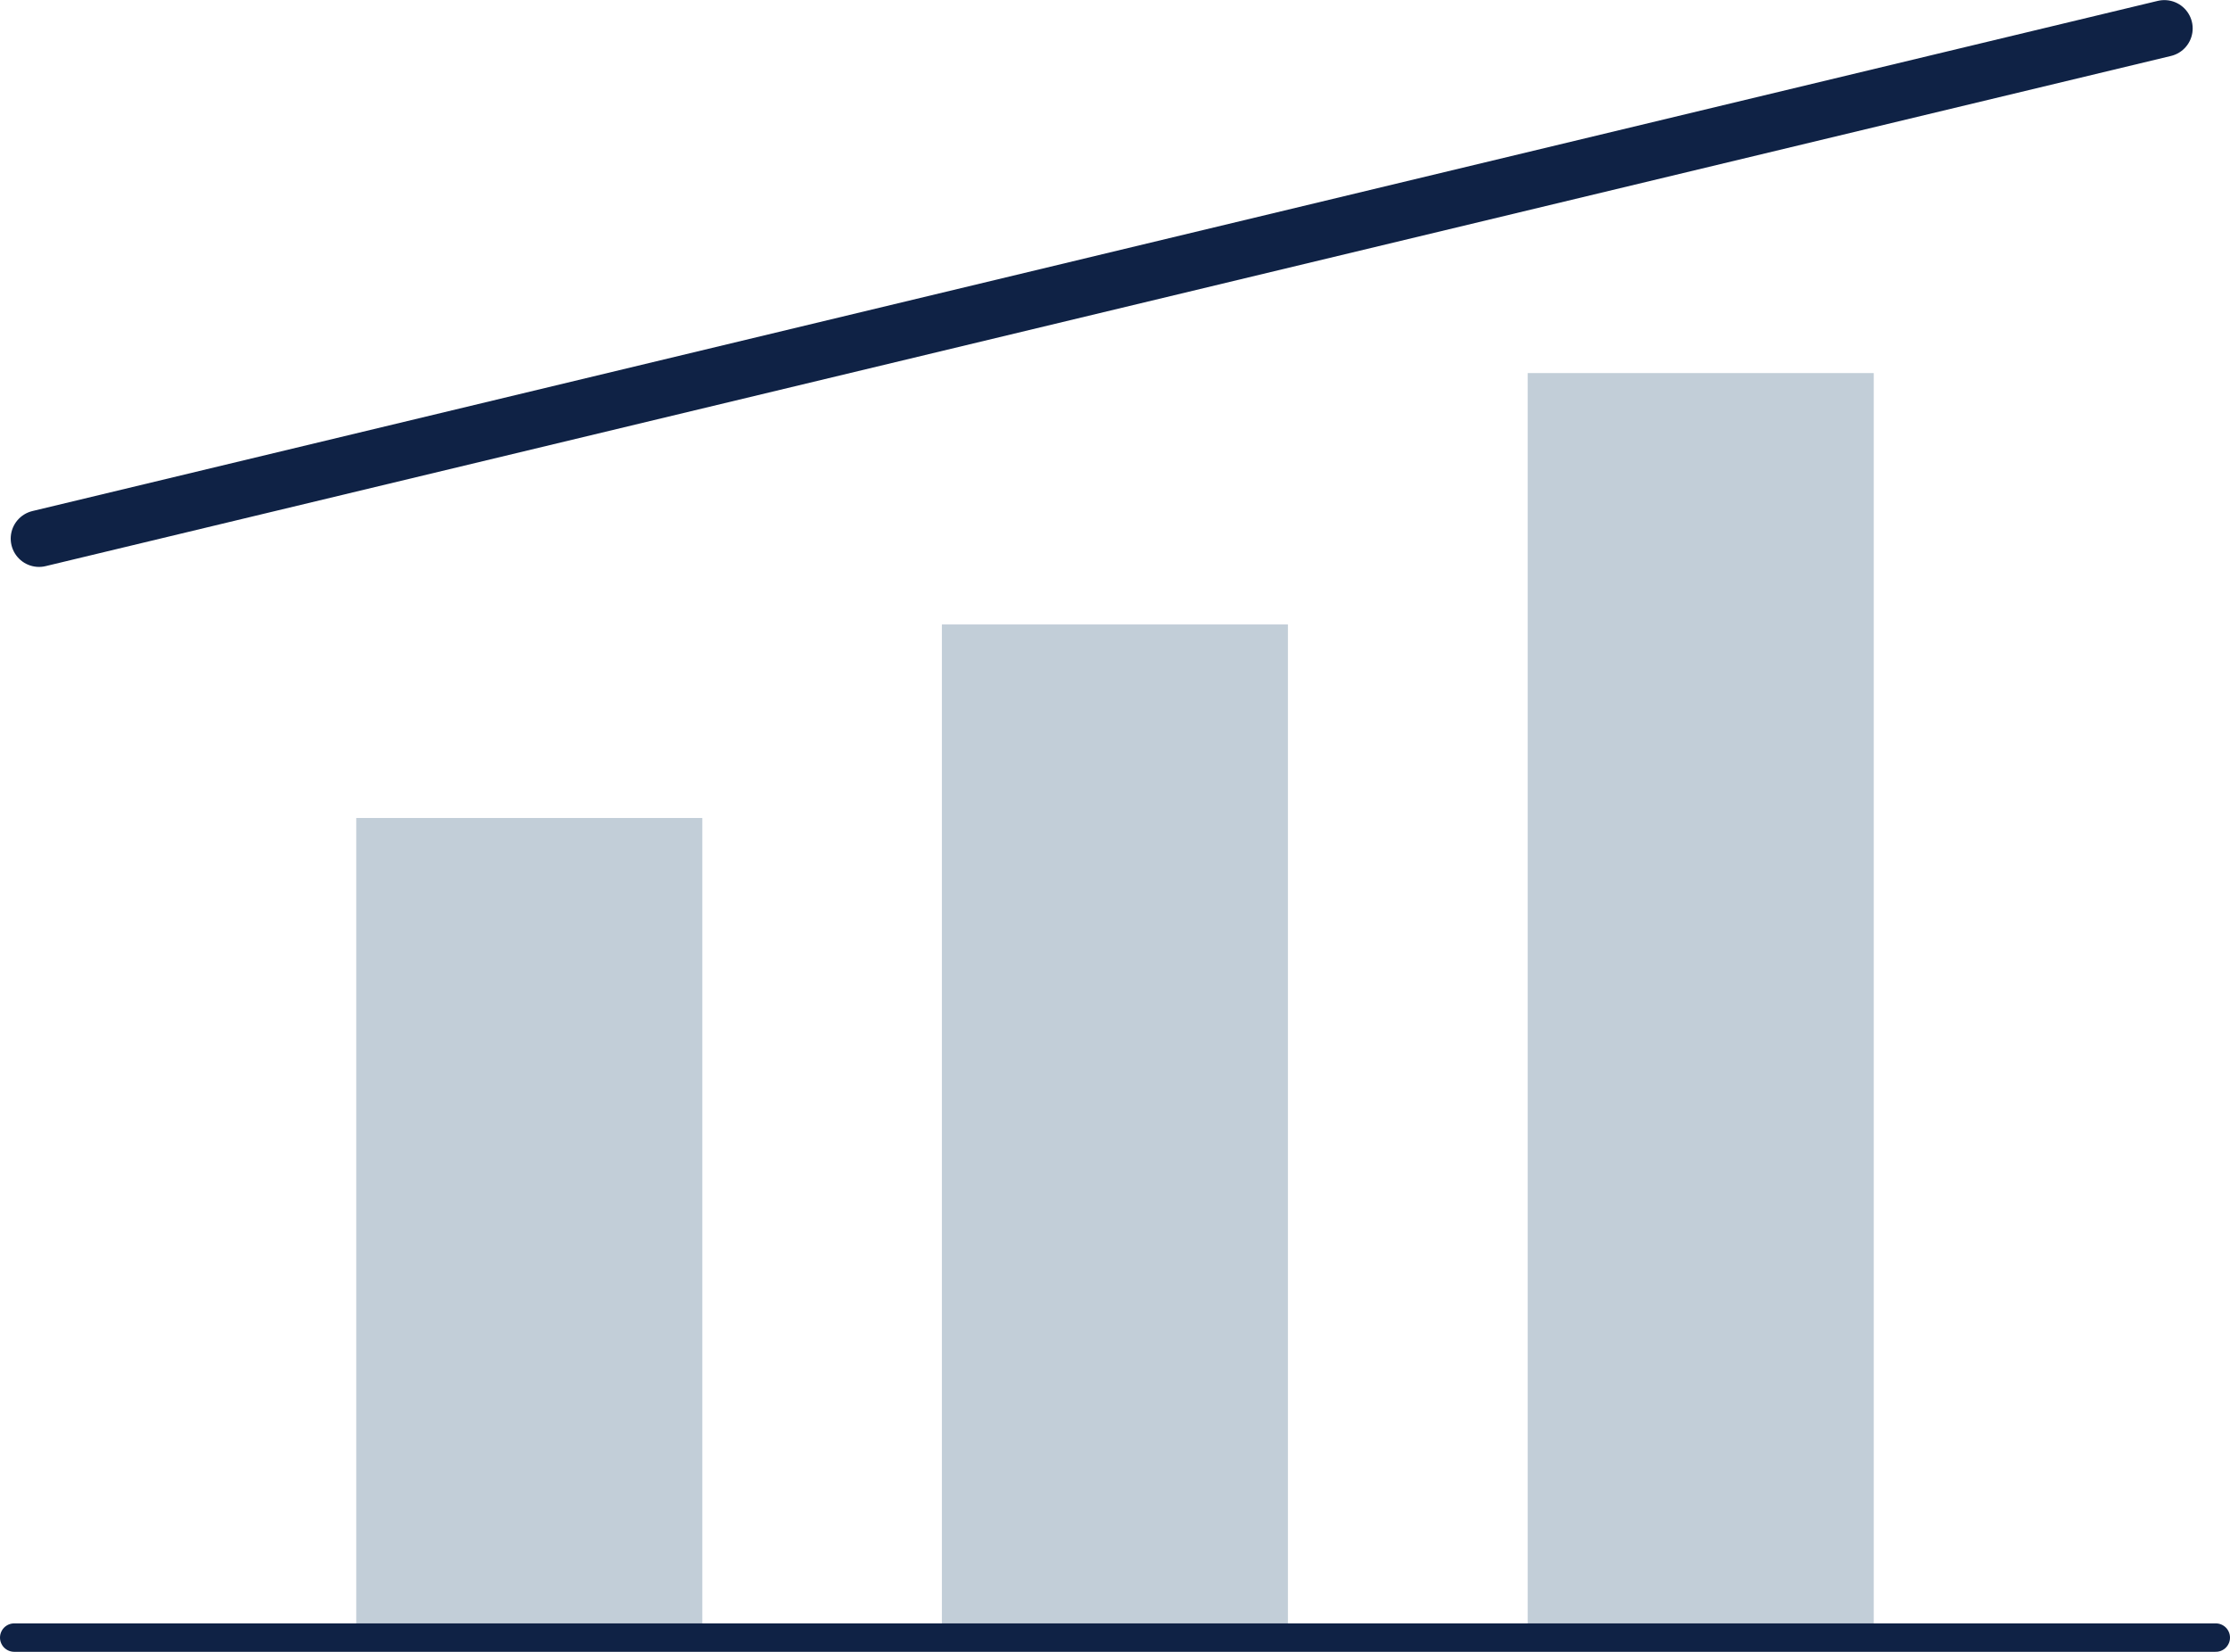
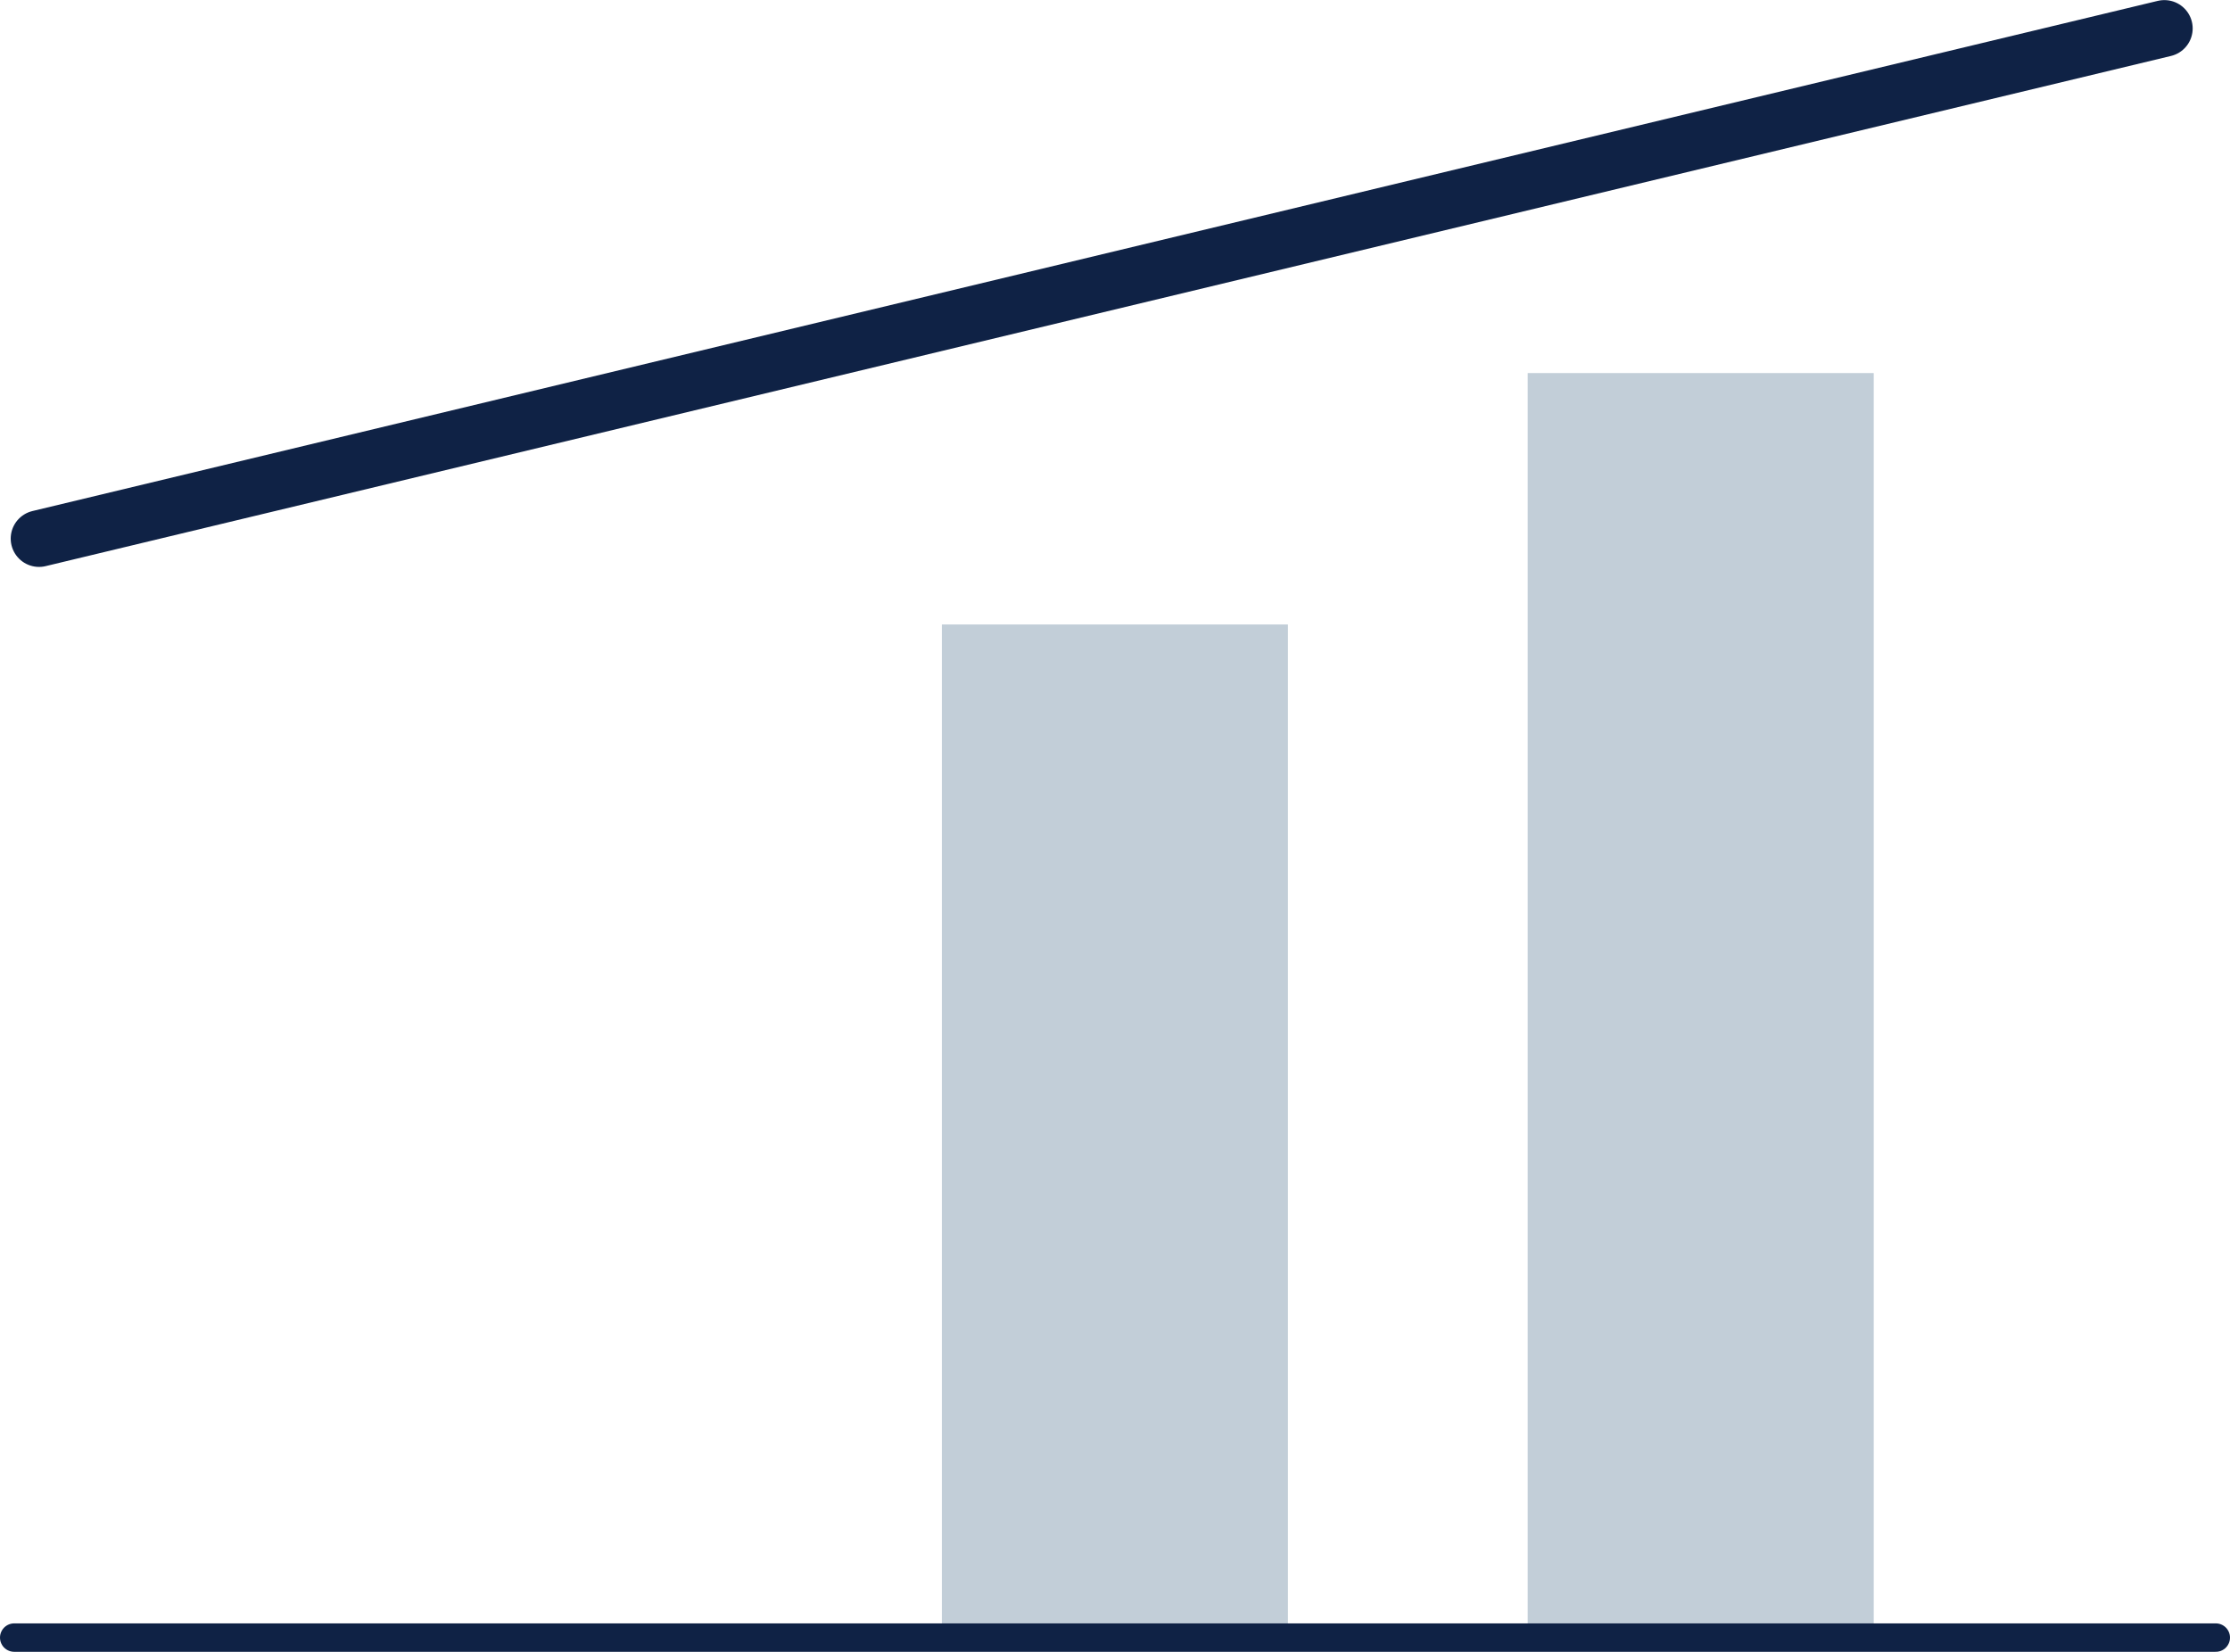
<svg xmlns="http://www.w3.org/2000/svg" viewBox="0 0 111.42 82.53">
  <g fill="#c2ced8">
-     <path d="m17.8 40.87h17.29v40.95h-17.29z" />
    <path d="m47.06 31.2h17.29v50.63h-17.29z" />
    <path d="m76.33 18.64h17.29v63.18h-17.29z" />
  </g>
  <path d="m1.95 26.91 106.19-25.49" fill="none" stroke="#0f2245" stroke-linecap="round" stroke-linejoin="round" stroke-width="2.83" />
  <path d="m.71 81.82h110" fill="none" stroke="#0f2245" stroke-linecap="round" stroke-linejoin="round" stroke-width="1.42" />
</svg>